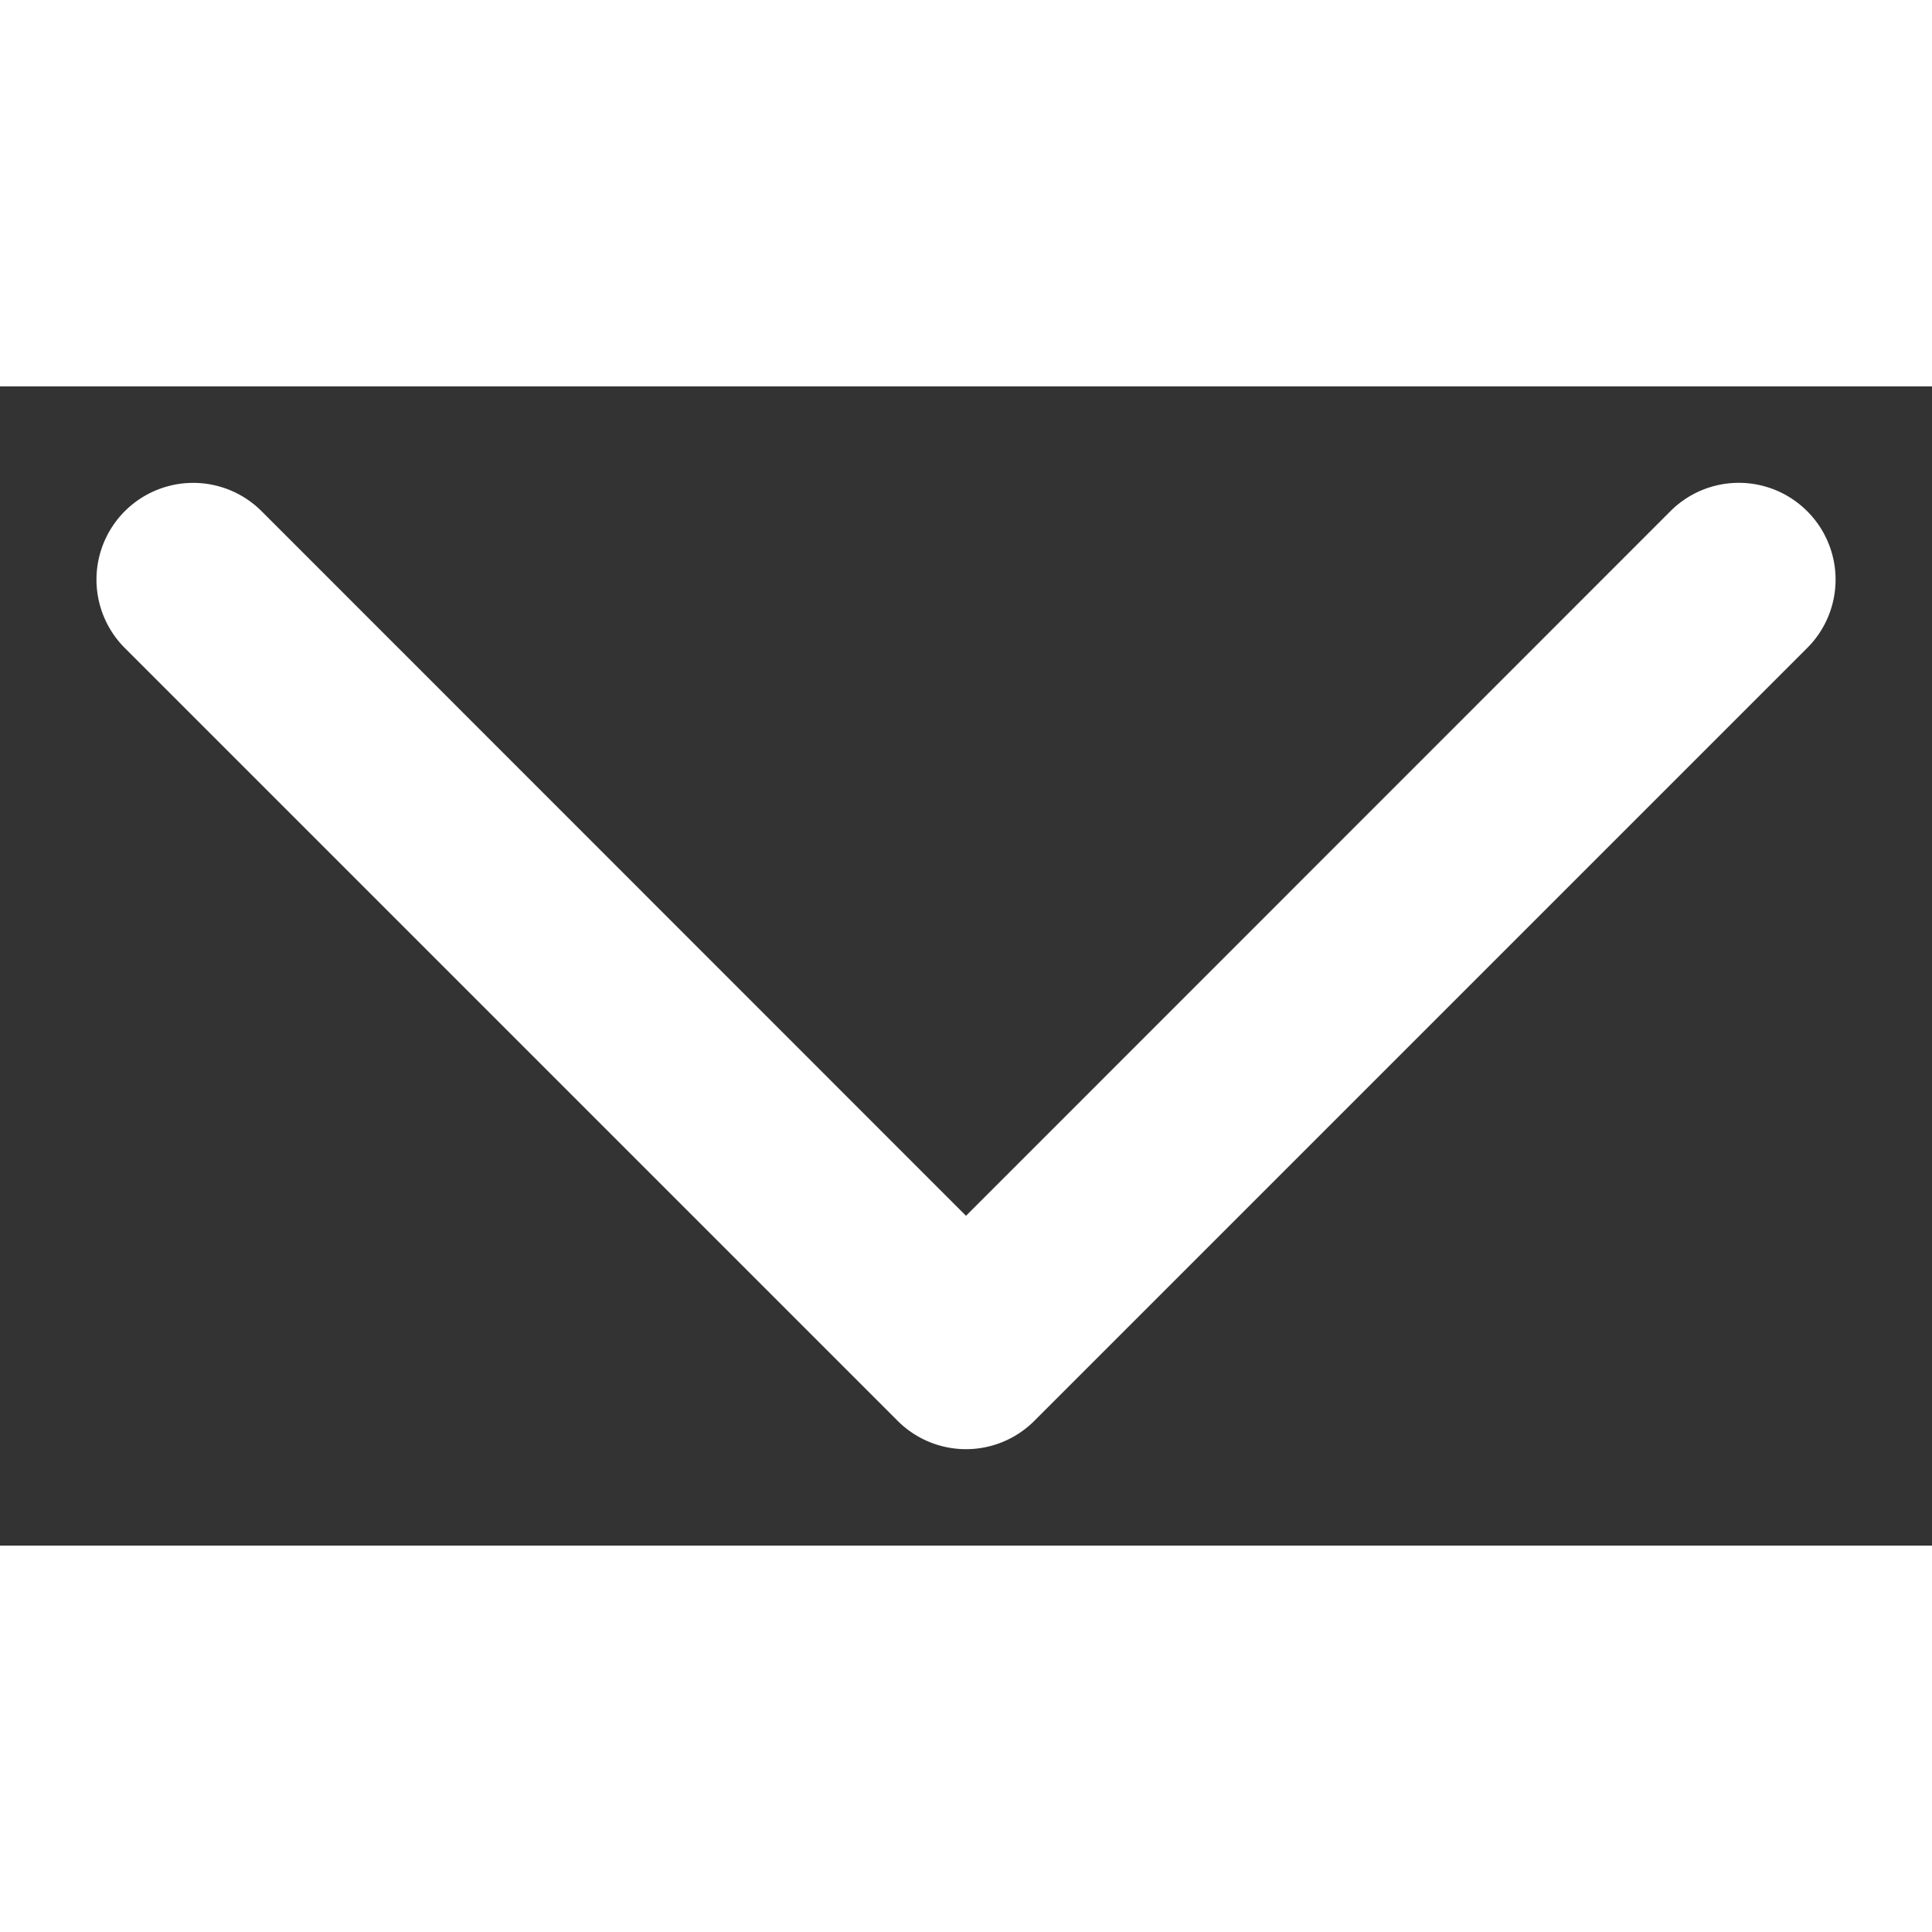
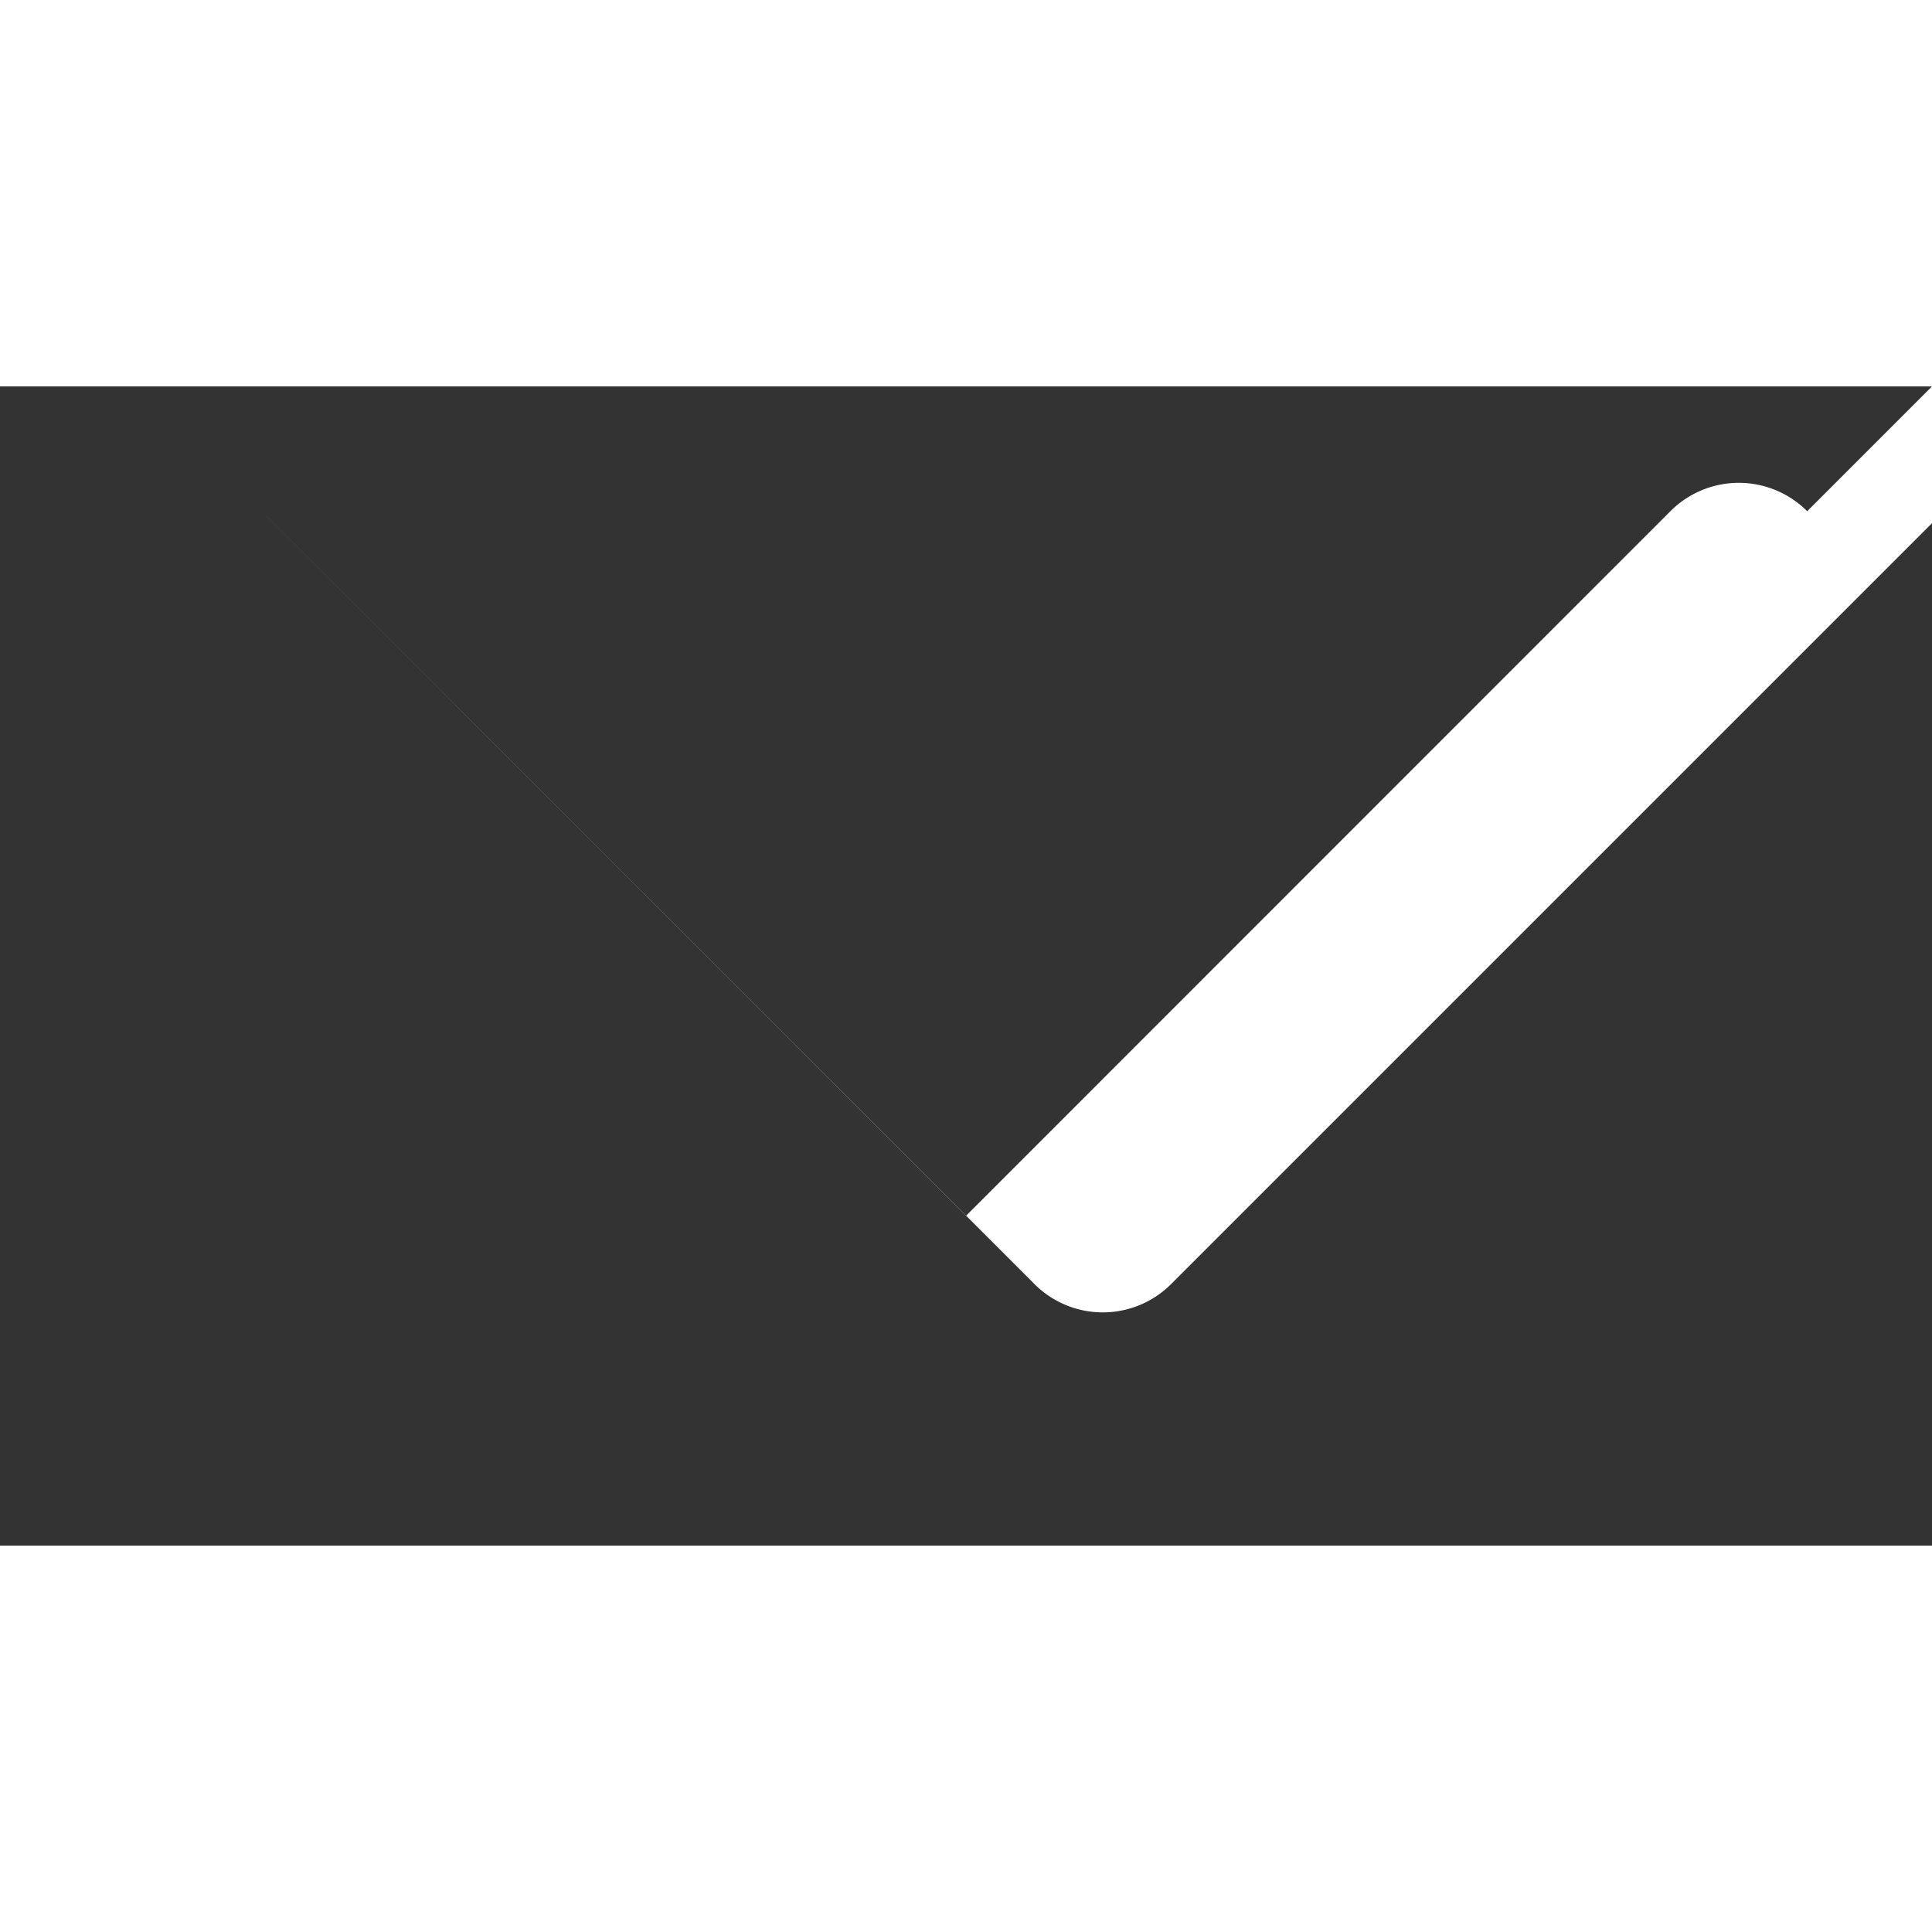
<svg xmlns="http://www.w3.org/2000/svg" class="icon icon-caret" width="16" height="16" viewBox="0 0 10 6">
  <rect x="0" y="0" width="10" height="6" fill="#333333" stroke="none" />
-   <path fill="white" d="M9.354.646a.5.5 0 0 0-.708 0L5 4.293 1.354.646a.5.5 0 0 0-.708.708l4 4a.5.5 0 0 0 .708 0l4-4a.5.5 0 0 0 0-.708" />
+   <path fill="white" d="M9.354.646a.5.5 0 0 0-.708 0L5 4.293 1.354.646l4 4a.5.5 0 0 0 .708 0l4-4a.5.5 0 0 0 0-.708" />
</svg>